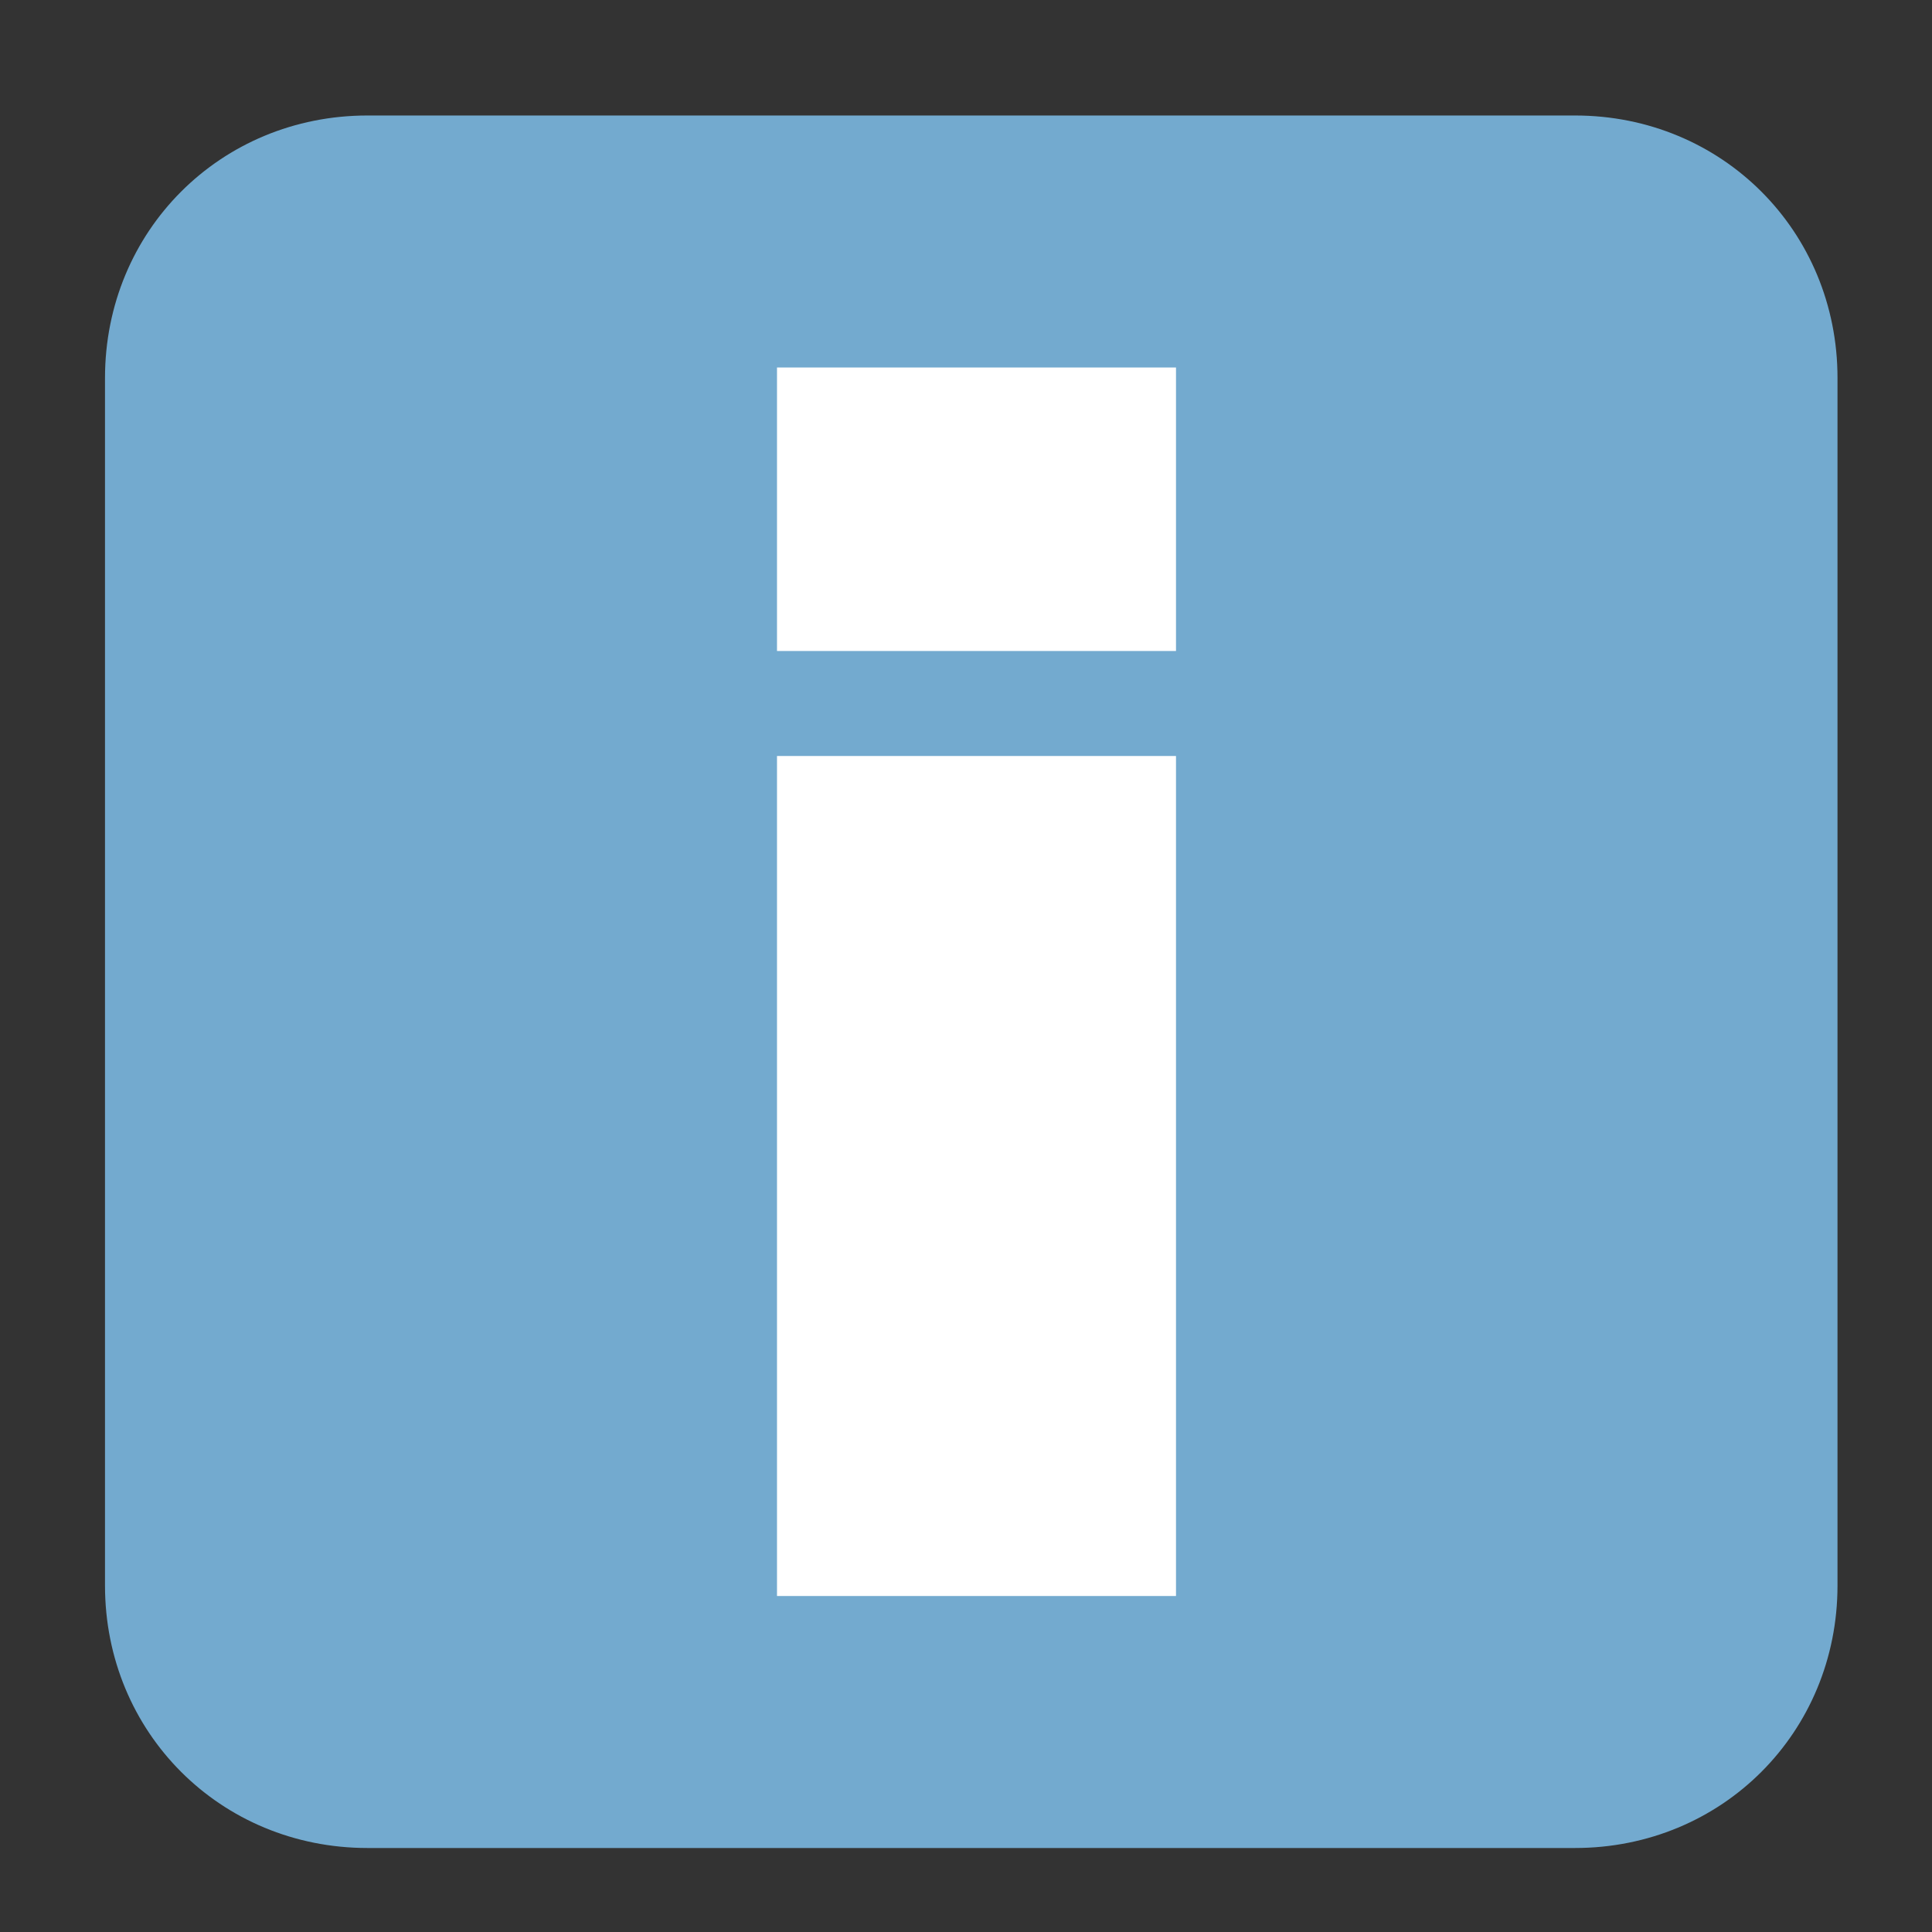
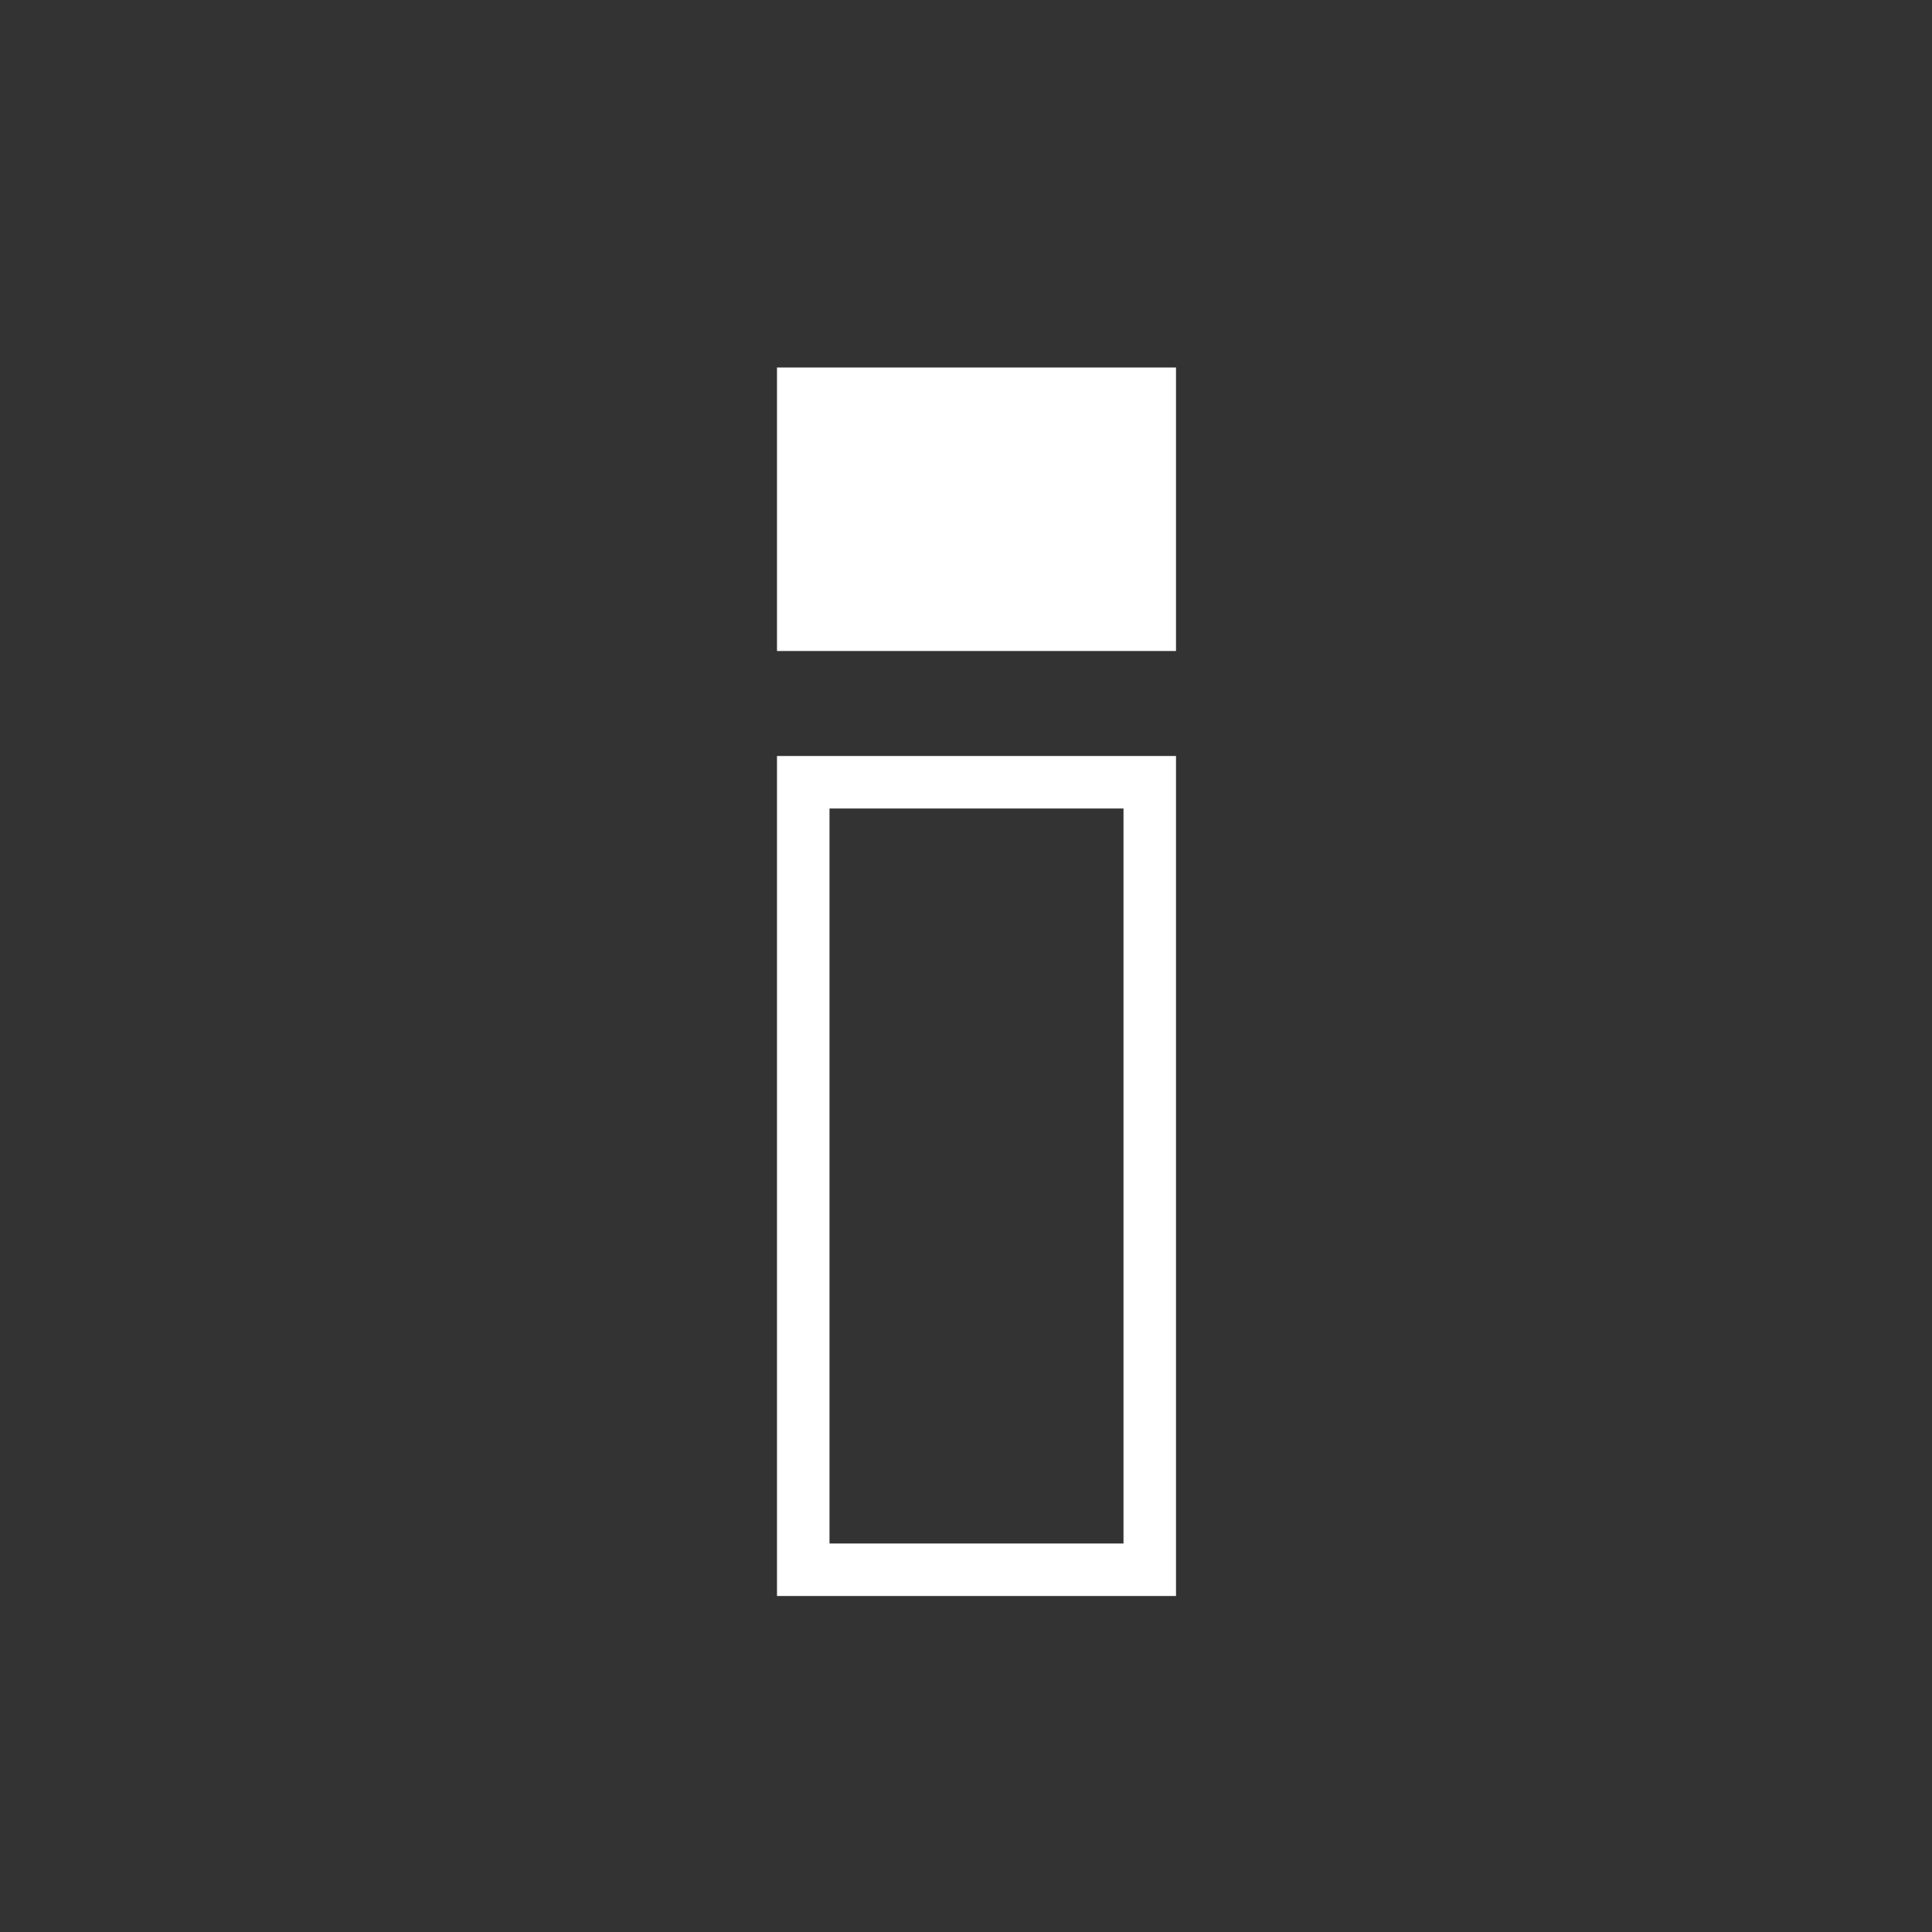
<svg xmlns="http://www.w3.org/2000/svg" version="1.1" id="Layer_1" x="0px" y="0px" viewBox="0 0 18.4 18.4" style="enable-background:new 0 0 18.4 18.4;" xml:space="preserve">
  <rect x="0" y="0" width="18.4" height="18.4" fill="#333333" stroke="none" />
  <style type="text/css">
	.st0{fill:#73AACF;}
	.st1{fill:#FFFFFF;}
</style>
-   <path class="st0" d="M17.5,15.1c0,1.4-1.1,2.5-2.5,2.5H3.5c-1.4,0-2.5-1.1-2.5-2.5V3.6c0-1.4,1.1-2.5,2.5-2.5h11.5  c1.4,0,2.5,1.1,2.5,2.5V15.1" />
-   <rect x="7.6" y="7.4" class="st1" width="3.4" height="7.5" />
  <polyline class="st1" points="11,14.9 11.2,14.9 11.2,7.2 7.4,7.2 7.4,15.2 11.2,15.2 11.2,14.9 11,14.9 11,14.7 7.9,14.7 7.9,7.7   10.7,7.7 10.7,14.9 11,14.9 11,14.7 11,14.9 " />
  <rect x="7.6" y="3.8" class="st1" width="3.4" height="2.1" />
  <polyline class="st1" points="7.6,5.9 7.6,6.2 11.2,6.2 11.2,3.5 7.4,3.5 7.4,6.2 7.6,6.2 7.6,5.9 7.9,5.9 7.9,4.1 10.7,4.1   10.7,5.7 7.6,5.7 7.6,5.9 7.9,5.9 7.6,5.9 " />
</svg>